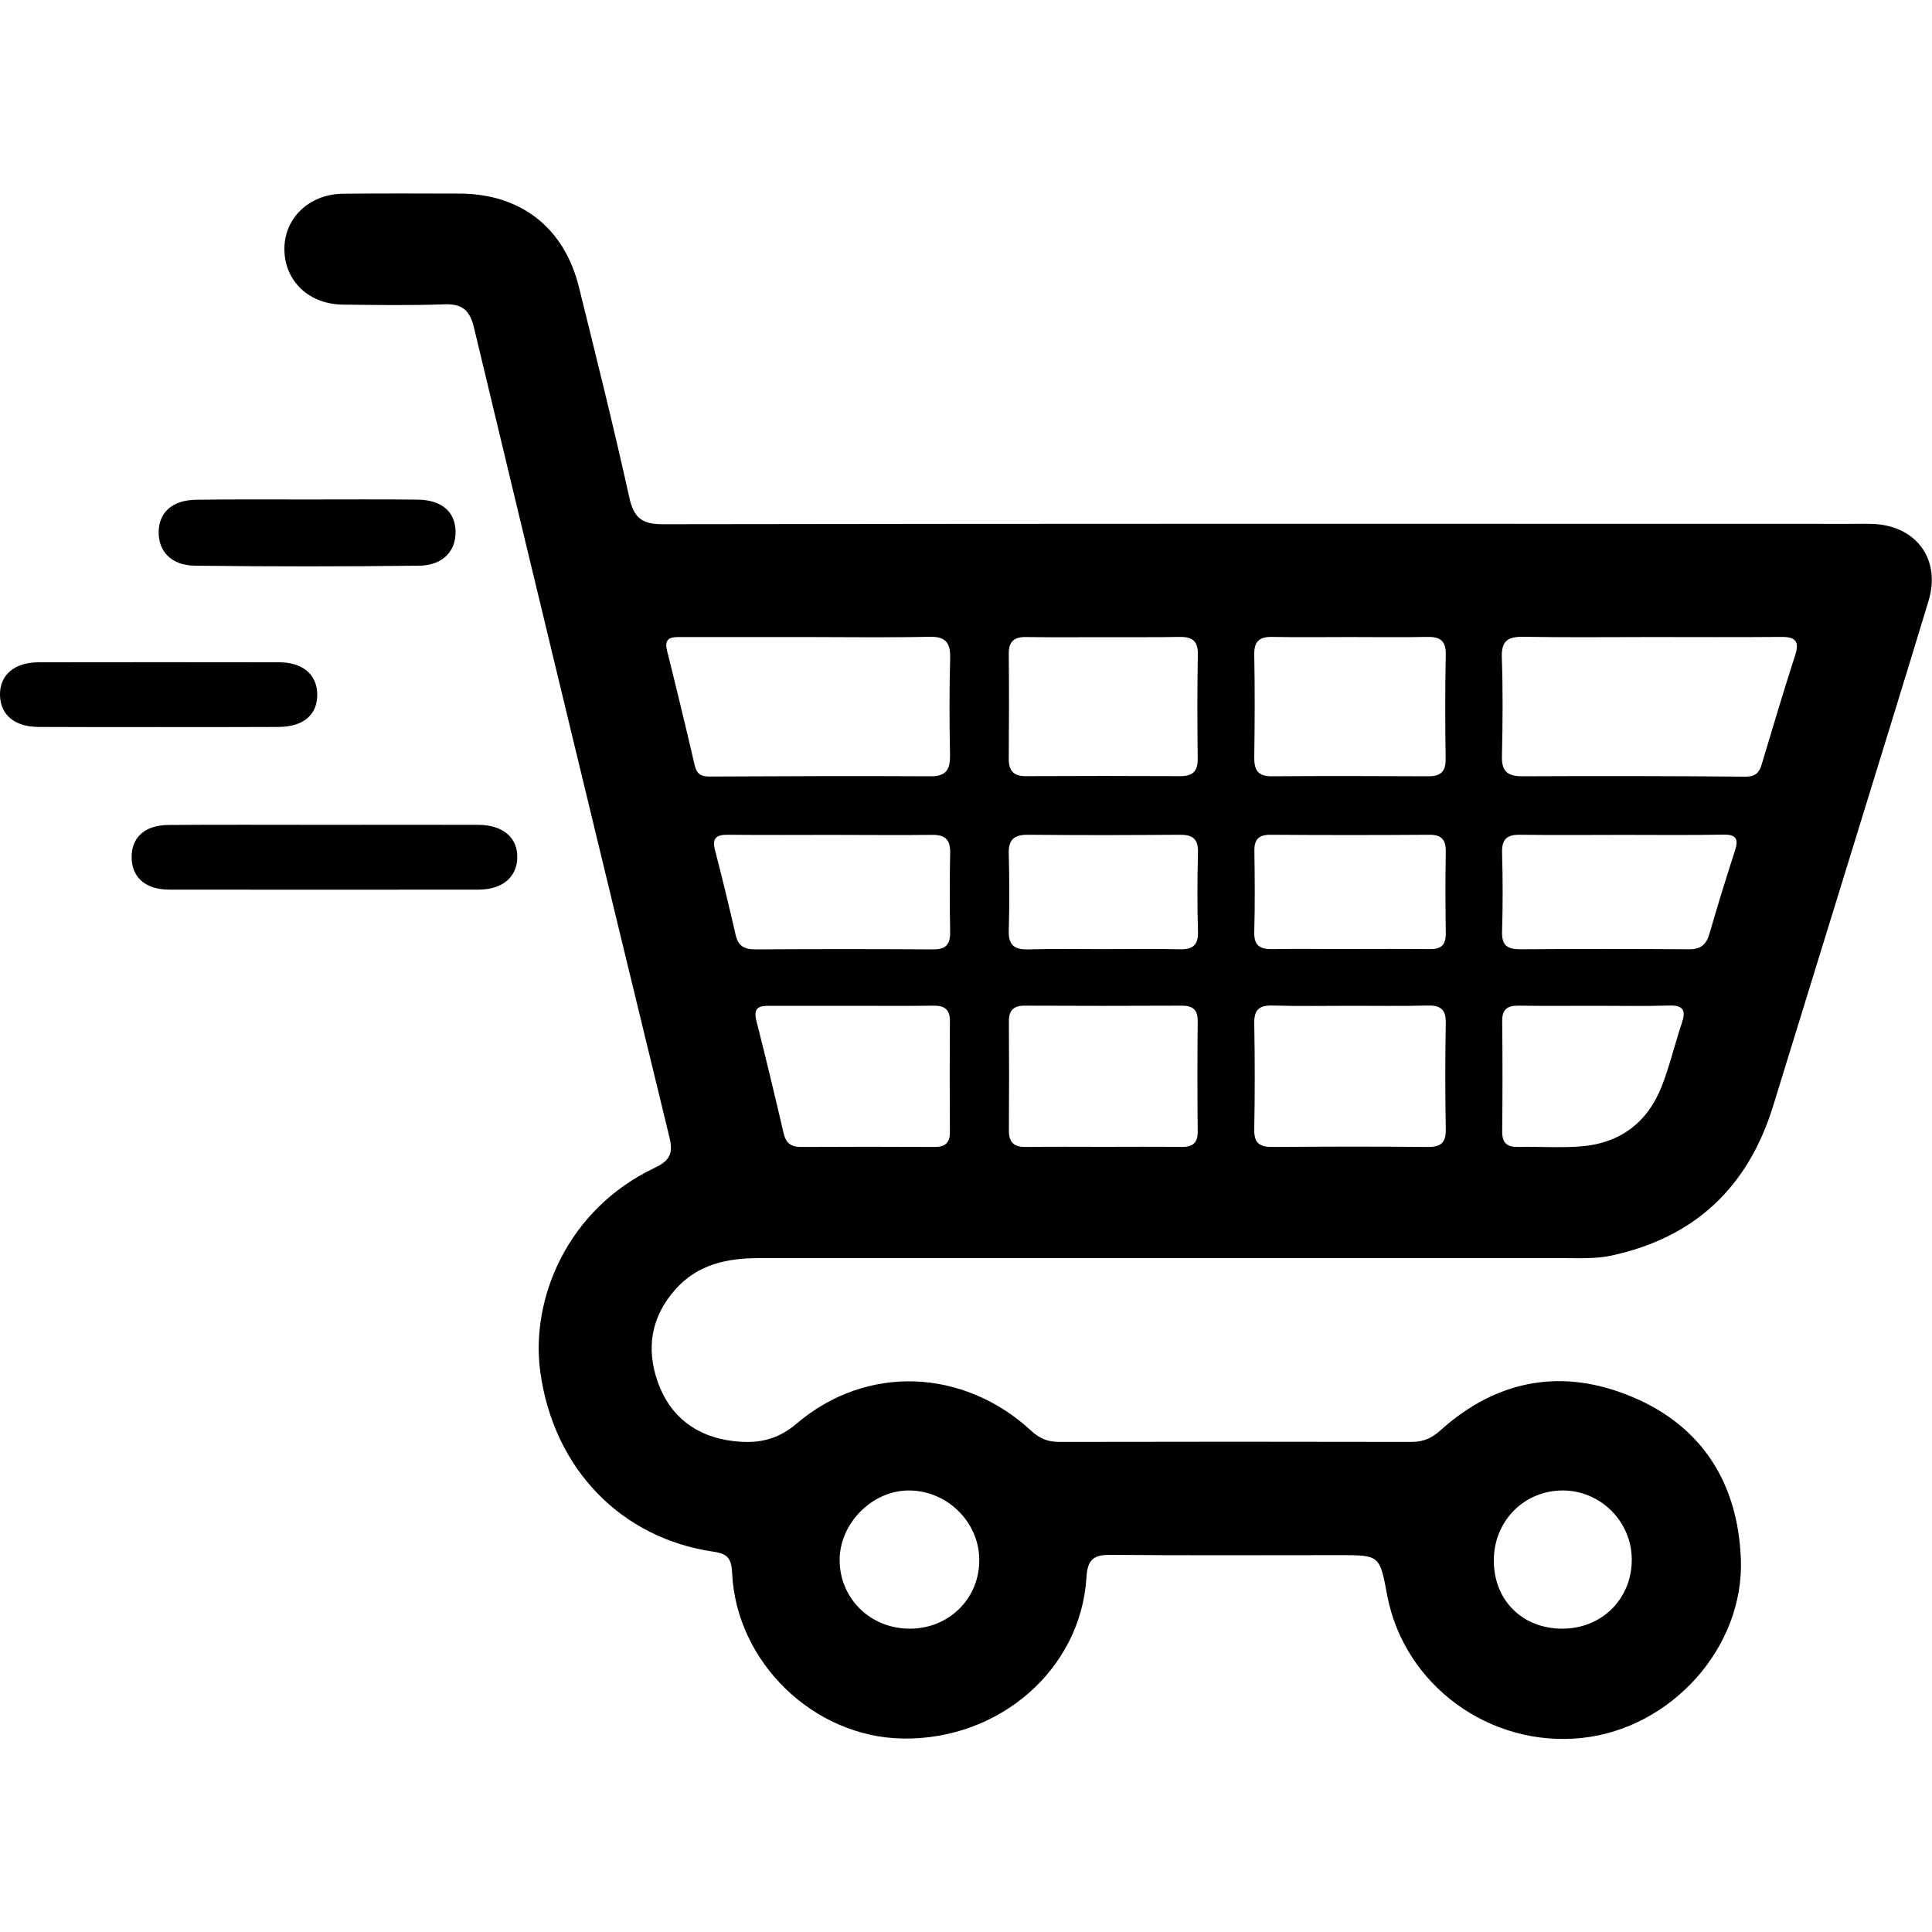
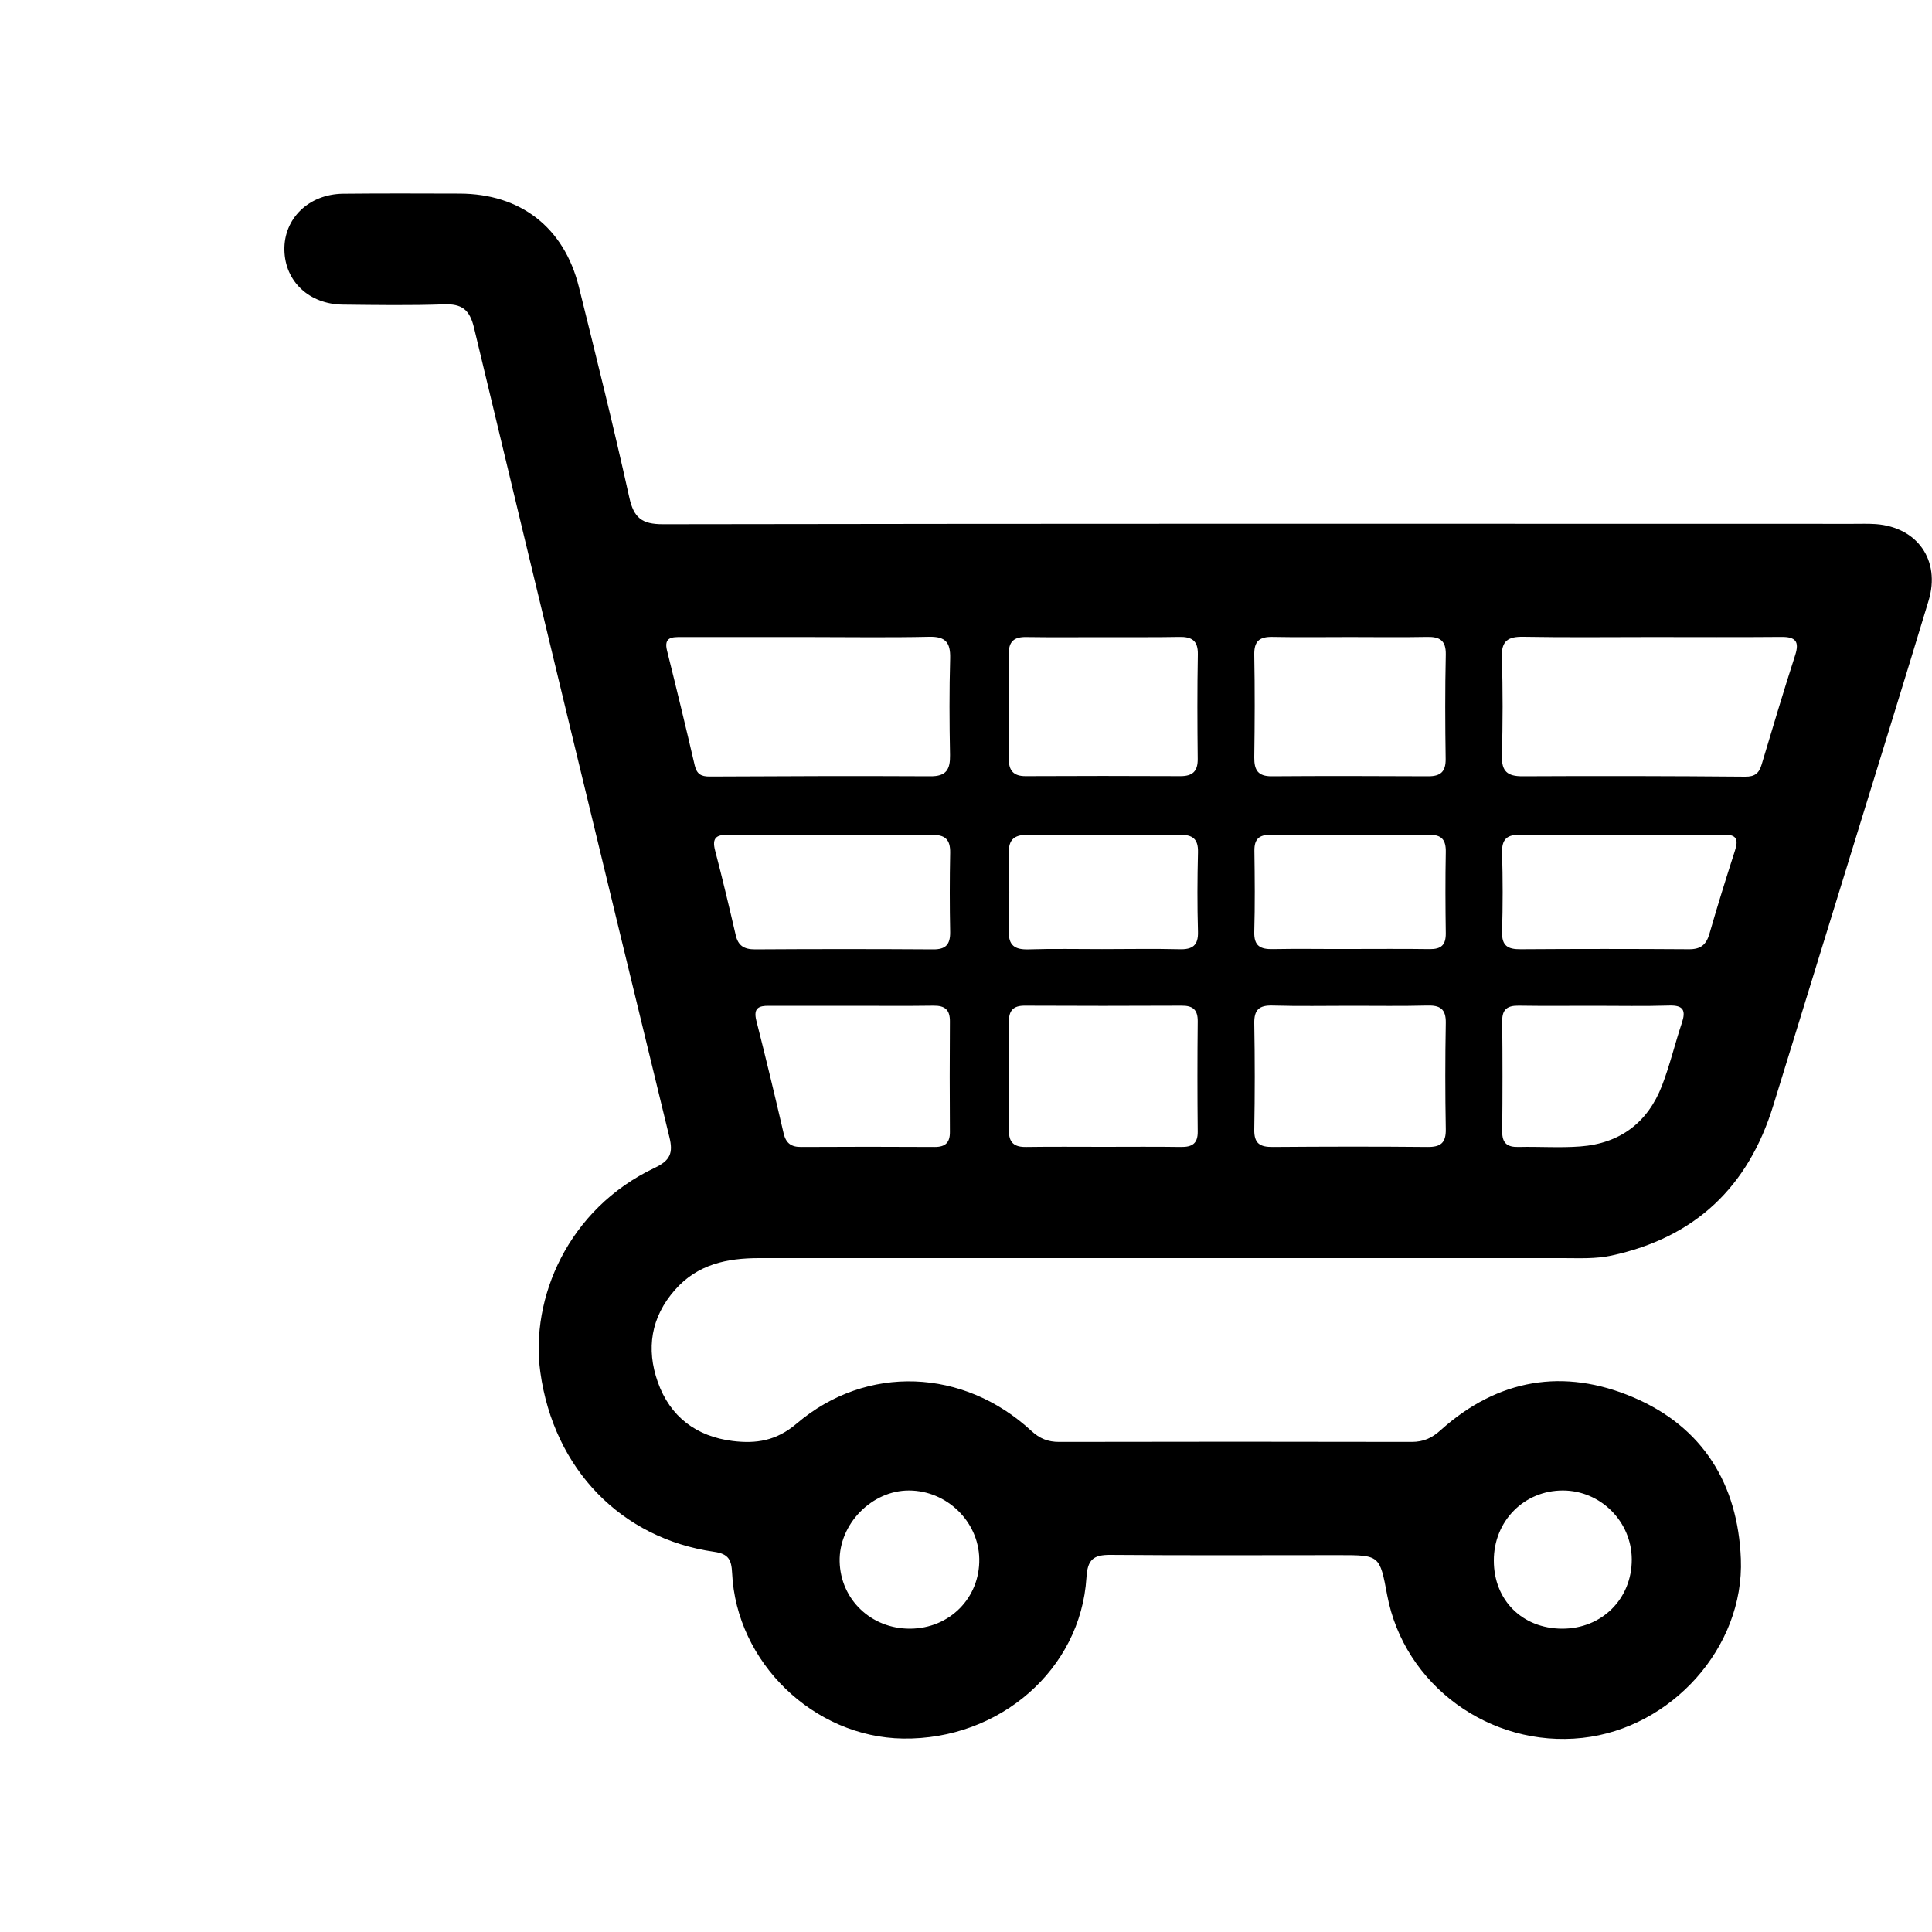
<svg xmlns="http://www.w3.org/2000/svg" id="north-east-arrow" x="0px" y="0px" viewBox="0 0 1500 1500" style="enable-background:new 0 0 1500 1500;" xml:space="preserve">
  <g>
    <path d="M909.9,976.8c-106.8,0-213.7,0-320.5,0c-24.8,0-47.8,4.7-65.3,24.6c-18.8,21.3-22.5,45.8-13.4,71.6  c9.5,26.9,29.9,42.3,58.2,45.8c18,2.2,33.8,0,49.7-13.6c54.3-46.2,129.7-42.8,182.2,5.8c6.4,5.9,12.8,8.5,21.4,8.5  c91.3-0.2,182.6-0.2,273.8,0c9.2,0,15.8-3,22.6-9.2c44.4-39.8,95.5-48.4,149.5-25.4c54,23,81.2,67.3,83.5,125.4  c2.7,68.7-53.9,131.5-123.1,139c-71.7,7.8-138.4-41-151.5-110.8c-5.8-31.1-5.8-31.1-37.3-31.1c-59.2,0-118.4,0.3-177.5-0.2  c-13.3-0.1-17.9,3.6-18.7,17.7c-4.5,71.3-67.5,126-142.4,124.9c-69.3-1-129.5-59.1-132.7-128.6c-0.5-10-2.6-14.8-14-16.4  c-71.9-10.3-124.5-64.1-134.9-139.5c-7.9-57.2,21.3-126.6,88.8-158.6c12-5.7,14.5-11.4,11.4-23.9  c-50.9-209.4-101.5-418.8-151.7-628.4c-3.4-14.2-9.6-18.7-23.6-18.1c-26,0.9-52.2,0.5-78.2,0.2c-26.2-0.3-44.9-18-45.4-42.3  c-0.5-24.5,18.9-43.5,45.6-43.8c30.1-0.3,60.2-0.2,90.3-0.1c47.4,0.1,81.2,26.2,92.7,72.3c13.5,54.5,27.1,109,39.2,163.7  c3.5,15.8,9.8,20.7,26,20.7c308-0.5,615.9-0.4,923.9-0.3c6,0,12.1-0.2,18,0.2c32.3,2.5,50.2,28.2,40.9,59.3  c-18.7,61.9-37.9,123.6-56.9,185.4c-21.2,69-42.6,137.9-63.8,206.9c-19.4,63.1-60.7,102.3-125.5,116.3c-12.4,2.7-25,2-37.5,2  C1112.6,976.8,1011.3,976.8,909.9,976.8z M1282.2,494.6c-33.1,0-66.2,0.4-99.3-0.2c-11.8-0.2-17.3,2.8-16.9,15.9  c0.9,25.5,0.7,51.1,0.1,76.7c-0.3,11.9,4.3,15.7,15.8,15.7c57.7-0.3,115.3-0.2,173,0.3c7.5,0.1,10.8-2.6,12.8-9.3  c8.5-28.3,16.9-56.6,26-84.8c3.6-11,0.3-14.5-10.7-14.4C1349.4,494.8,1315.8,494.6,1282.2,494.6z M626.6,494.6  c-32.6,0-65.2,0-97.8,0c-6.9,0-13.6-0.1-10.9,10.6c7.4,29.6,14.6,59.4,21.5,89.1c1.6,6.7,4.9,8.6,11.5,8.6  c57.2-0.3,114.3-0.5,171.5-0.2c12.3,0.1,15.4-5.3,15.2-16.5c-0.5-25.1-0.6-50.2,0.1-75.2c0.3-12.3-3.7-16.9-16.3-16.6  C689.8,495.1,658.2,494.6,626.6,494.6z M1049.5,780.9c-20.5,0-41,0.4-61.5-0.2c-10.2-0.3-14.4,3.1-14.2,13.8  c0.5,27.5,0.5,55,0,82.5c-0.2,10.9,4.5,13.6,14.4,13.5c40-0.3,80.1-0.4,120.1,0c10.2,0.1,14.4-3.1,14.2-13.8  c-0.5-27.5-0.5-55,0-82.5c0.2-10.9-4.5-13.8-14.4-13.5C1088.5,781.2,1069,780.9,1049.5,780.9z M856.9,890.4c20,0,40-0.2,60,0.1  c8.5,0.1,13.1-2.5,13-11.9c-0.3-28.5-0.3-57,0-85.6c0.1-9.1-3.8-12.3-12.6-12.2c-40.5,0.2-81.1,0.2-121.6,0  c-9.1-0.1-12.5,3.9-12.4,12.6c0.2,28,0.2,56,0,84.1c-0.1,9.8,4.2,13.2,13.6,13C816.9,890.2,836.9,890.4,856.9,890.4z M1048,494.6  c-20,0-40,0.3-60-0.1c-10.2-0.2-14.4,3.3-14.2,13.9c0.5,26.5,0.4,53,0,79.6c-0.1,9.9,2.9,14.8,13.6,14.7c40.5-0.3,81.1-0.2,121.6,0  c9.5,0,13.5-3.6,13.4-13.4c-0.4-27-0.5-54,0.1-81.1c0.2-10.8-4.5-13.9-14.4-13.7C1088,494.9,1068,494.6,1048,494.6z M856.9,494.7  c-20,0-40,0.2-60.1-0.1c-9.4-0.2-13.7,3.4-13.6,13.1c0.3,27,0.2,54,0,81.1c-0.1,9.3,3.5,13.9,13.2,13.8c40-0.2,80.1-0.2,120.1,0  c9.5,0,13.5-3.8,13.4-13.4c-0.3-27-0.4-54.1,0.1-81.1c0.2-10.8-4.7-13.8-14.5-13.6C896,494.9,876.5,494.6,856.9,494.7z   M645.2,648.2c-26.6,0-53.1,0.2-79.7-0.1c-9.2-0.1-12.9,2.3-10.3,12.2c5.7,21.8,10.9,43.7,16,65.7c1.9,8.3,6.5,11.1,15,11.1  c46.1-0.3,92.2-0.3,138.3,0c9.8,0.1,13.3-3.8,13.2-13.4c-0.4-20.5-0.4-41.1,0-61.6c0.2-10.5-4.1-14.1-14.3-13.9  C697.3,648.5,671.2,648.2,645.2,648.2z M661.7,780.9c-21.6,0-43.1,0.1-64.6,0c-8-0.1-12.3,1.7-9.9,11.4  c7.4,29.1,14.4,58.3,21.2,87.6c1.8,7.7,5.9,10.7,13.7,10.6c34.6-0.2,69.2-0.2,103.7,0c8.3,0,11.8-3.5,11.7-11.7  c-0.2-28.6-0.2-57.1,0-85.7c0.1-9.1-3.8-12.4-12.7-12.3C703.8,781.1,682.8,780.9,661.7,780.9z M1259.8,648.2  c-26.5,0-53,0.3-79.5-0.1c-10.2-0.2-14.4,3.4-14.1,13.9c0.6,20.5,0.6,41,0,61.5c-0.3,10.9,4.5,13.6,14.4,13.5  c43.5-0.3,87-0.3,130.6,0c9.1,0.1,13.5-3.4,16-12c6.2-21.6,12.9-43.1,19.8-64.5c3-9.2,1-12.7-9.1-12.5  C1311.9,648.5,1285.8,648.2,1259.8,648.2z M1237.6,780.9c-19.5,0-39,0.2-58.5-0.1c-8.6-0.1-12.9,2.6-12.8,12  c0.3,28.5,0.3,57,0,85.5c-0.1,9.2,3.8,12.4,12.6,12.2c16-0.4,32.1,0.8,48-0.4c30.8-2.3,52.4-18.5,63.5-47.3  c6.1-15.8,10-32.5,15.4-48.6c3.2-9.6,1.3-13.8-9.7-13.5C1276.6,781.3,1257.1,780.9,1237.6,780.9z M1046.9,736.8  c21,0,42-0.2,63.1,0.1c8.9,0.1,12.6-3.2,12.5-12.3c-0.3-21-0.4-42,0-63c0.2-9.5-3.1-13.6-13-13.5c-41,0.3-82.1,0.3-123.1,0  c-8.9,0-12.6,3.4-12.5,12.4c0.3,21,0.5,42-0.1,63c-0.3,11,4.7,13.6,14.5,13.4C1007.8,736.5,1027.3,736.9,1046.9,736.8z   M855.6,736.9c20,0,40.1-0.4,60.1,0.1c10.1,0.3,14.7-2.9,14.4-13.6c-0.6-20.5-0.5-41,0-61.6c0.3-10.7-4.3-13.8-14.4-13.7  c-39,0.3-78.1,0.4-117.1,0c-10.6-0.1-15.7,3.1-15.4,14.5c0.5,20,0.6,40,0,60.1c-0.3,11.5,4.7,14.7,15.4,14.4  C817.5,736.5,836.6,736.9,855.6,736.9z M1212.8,1264.5c30.8,0.1,54.2-23.1,54.1-53.8c-0.1-29.3-24.1-53.4-53.4-53.5  c-30.2-0.1-53.8,23.8-53.7,54.5C1159.8,1242.4,1181.9,1264.4,1212.8,1264.5z M706.5,1264.5c30.8-0.1,54.4-24,53.8-54.3  c-0.6-29-25.2-52.9-54.5-53c-29-0.1-54.6,26.2-53.9,55.2C652.6,1241.9,676.4,1264.6,706.5,1264.5z" />
-     <path d="M251.2,640.4c40.1,0,80.1-0.1,120.2,0c19.2,0.1,30.6,10,30.2,25.6c-0.3,15-11.5,24.6-29.8,24.7  c-80.1,0.1-160.2,0.1-240.4,0c-18.4,0-29.1-9.5-29.2-25c-0.1-15.7,10.3-25.1,28.8-25.2C171,640.2,211.1,640.4,251.2,640.4z" />
-     <path d="M123,564.5c-31.1,0-62.1,0.1-93.2-0.1c-18.5-0.1-29.4-9.4-29.8-24.5c-0.4-15.7,11-25.7,30.2-25.7  c62.1-0.1,124.3-0.1,186.4,0c18.4,0,29.4,9.4,29.7,24.6c0.3,16-10.5,25.5-30.1,25.6C185.2,564.6,154.1,564.5,123,564.5z" />
-     <path d="M238.5,387.8c28.5,0,57.1-0.2,85.6,0.1c18.7,0.2,29.3,9.3,29.6,24.7c0.3,15.3-9.8,26.3-28.2,26.6  c-58.1,0.7-116.2,0.7-174.2,0c-18.4-0.2-28.5-11.3-28.1-26.6c0.4-15.3,11-24.5,29.7-24.6C181.4,387.6,210,387.8,238.5,387.8z" />
  </g>
</svg>